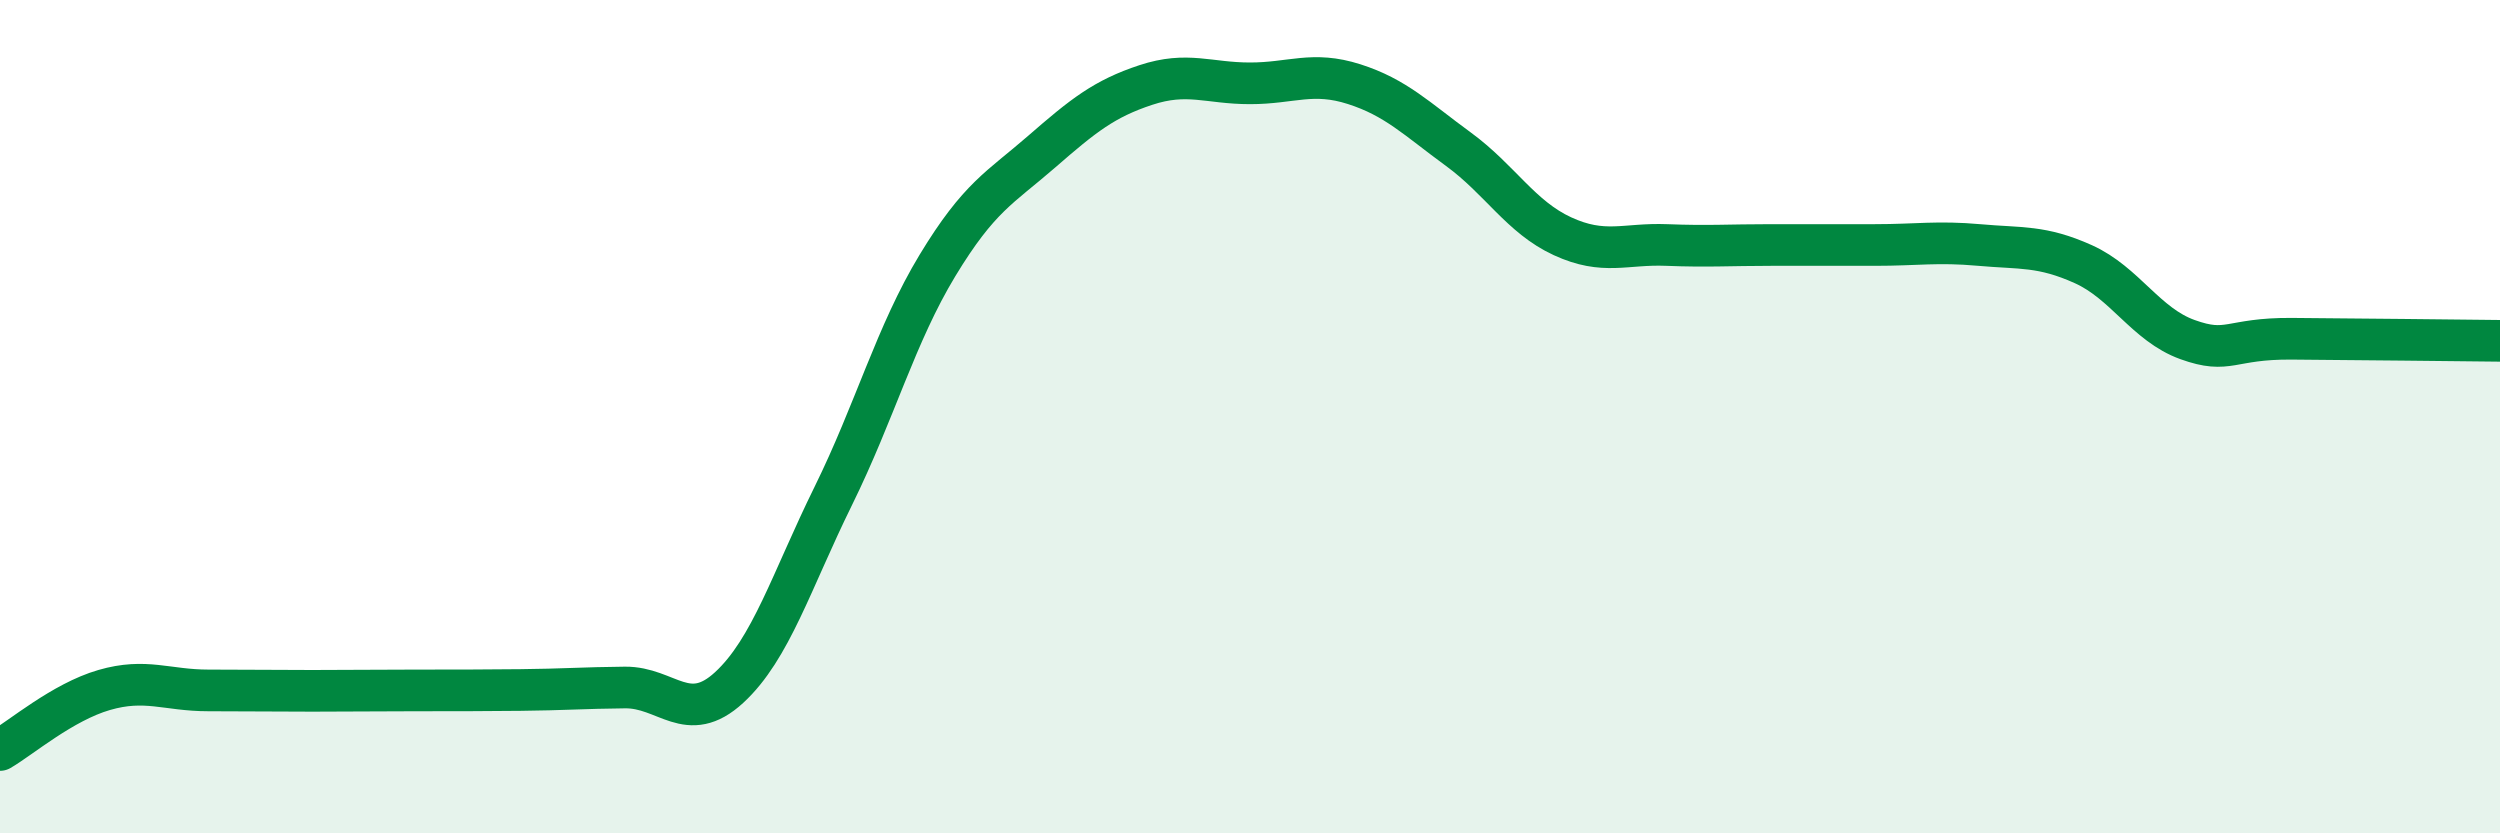
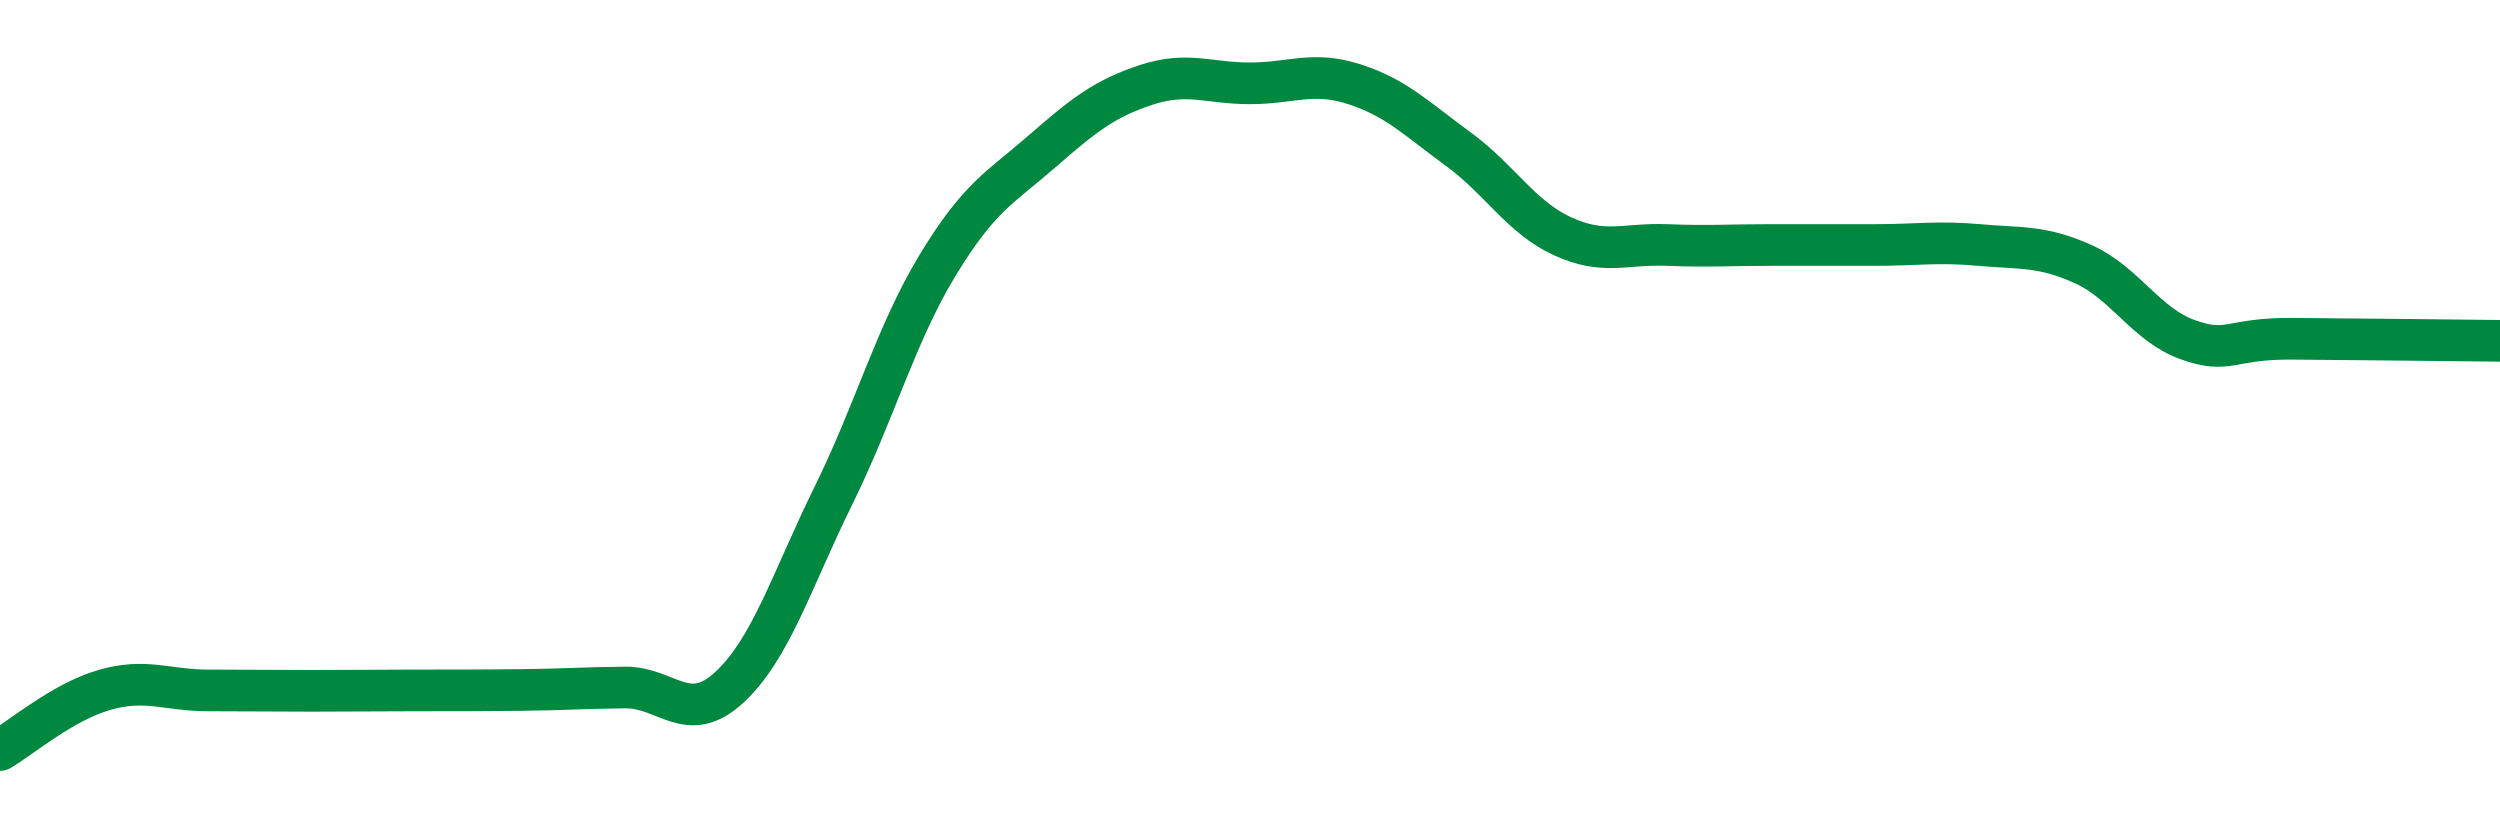
<svg xmlns="http://www.w3.org/2000/svg" width="60" height="20" viewBox="0 0 60 20">
-   <path d="M 0,18 C 0.5,17.71 1.5,16.85 2.5,16.56 C 3.5,16.27 4,16.57 5,16.57 C 6,16.57 6.5,16.58 7.5,16.58 C 8.5,16.58 9,16.57 10,16.57 C 11,16.57 11.5,16.57 12.5,16.56 C 13.5,16.55 14,16.51 15,16.5 C 16,16.49 16.5,17.42 17.5,16.5 C 18.5,15.58 19,13.93 20,11.9 C 21,9.87 21.5,8.02 22.5,6.37 C 23.5,4.72 24,4.51 25,3.64 C 26,2.77 26.5,2.37 27.5,2.04 C 28.5,1.71 29,2 30,2 C 31,2 31.5,1.7 32.5,2.02 C 33.5,2.34 34,2.85 35,3.58 C 36,4.31 36.5,5.21 37.5,5.67 C 38.5,6.13 39,5.84 40,5.88 C 41,5.92 41.5,5.88 42.5,5.88 C 43.5,5.88 44,5.88 45,5.88 C 46,5.88 46.5,5.79 47.5,5.88 C 48.5,5.97 49,5.89 50,6.34 C 51,6.79 51.5,7.79 52.5,8.15 C 53.5,8.51 53.5,8.12 55,8.13 C 56.5,8.14 59,8.17 60,8.18L60 20L0 20Z" fill="#008740" opacity="0.1" stroke-linecap="round" stroke-linejoin="round" />
  <path d="M 0,18 C 0.5,17.71 1.5,16.85 2.5,16.56 C 3.5,16.27 4,16.57 5,16.57 C 6,16.57 6.5,16.58 7.5,16.58 C 8.5,16.58 9,16.57 10,16.57 C 11,16.57 11.5,16.57 12.5,16.56 C 13.5,16.55 14,16.51 15,16.5 C 16,16.49 16.5,17.42 17.5,16.5 C 18.5,15.58 19,13.93 20,11.9 C 21,9.87 21.5,8.02 22.5,6.37 C 23.5,4.72 24,4.51 25,3.64 C 26,2.77 26.5,2.37 27.5,2.04 C 28.5,1.71 29,2 30,2 C 31,2 31.5,1.7 32.5,2.02 C 33.5,2.34 34,2.85 35,3.58 C 36,4.31 36.5,5.21 37.5,5.67 C 38.5,6.13 39,5.84 40,5.88 C 41,5.92 41.5,5.88 42.5,5.88 C 43.5,5.88 44,5.88 45,5.88 C 46,5.88 46.5,5.79 47.5,5.88 C 48.5,5.97 49,5.89 50,6.34 C 51,6.79 51.5,7.79 52.5,8.15 C 53.5,8.51 53.5,8.12 55,8.13 C 56.5,8.14 59,8.17 60,8.18" stroke="#008740" stroke-width="1" fill="none" stroke-linecap="round" stroke-linejoin="round" />
</svg>